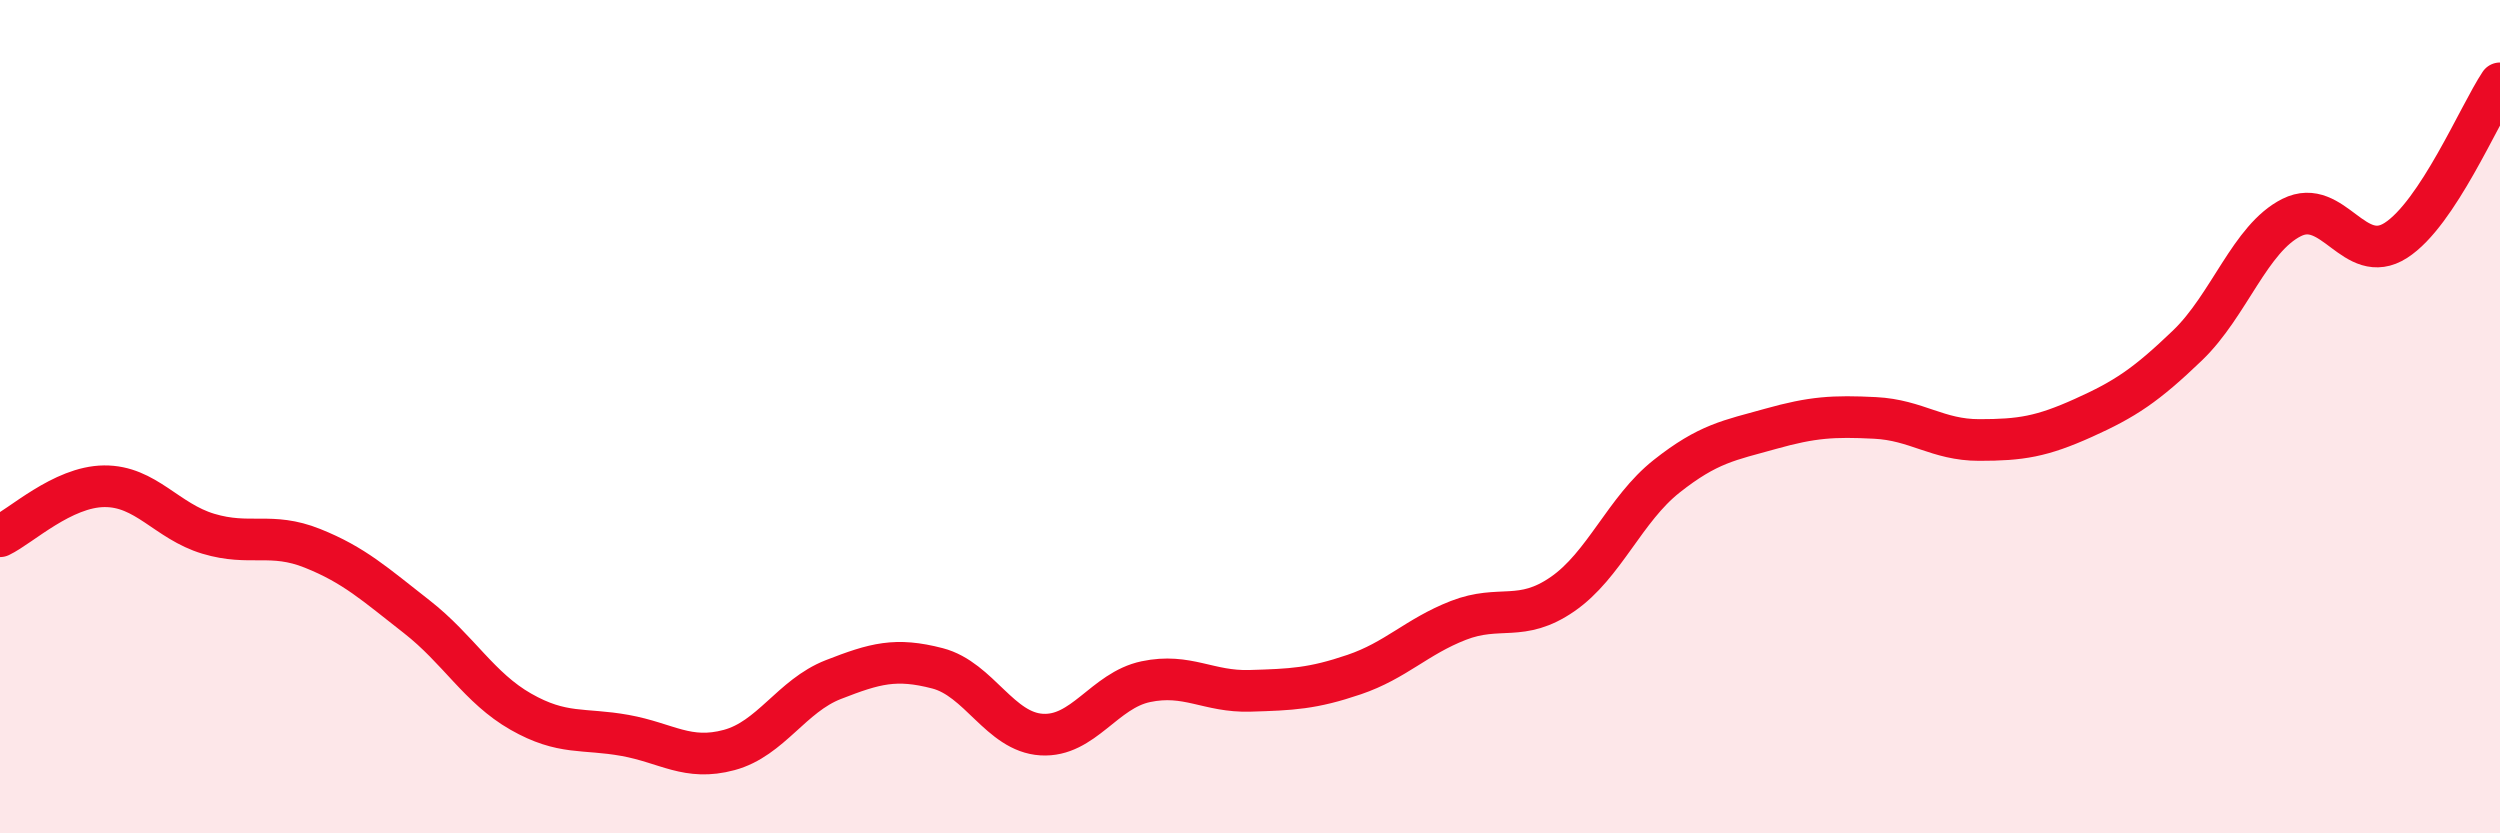
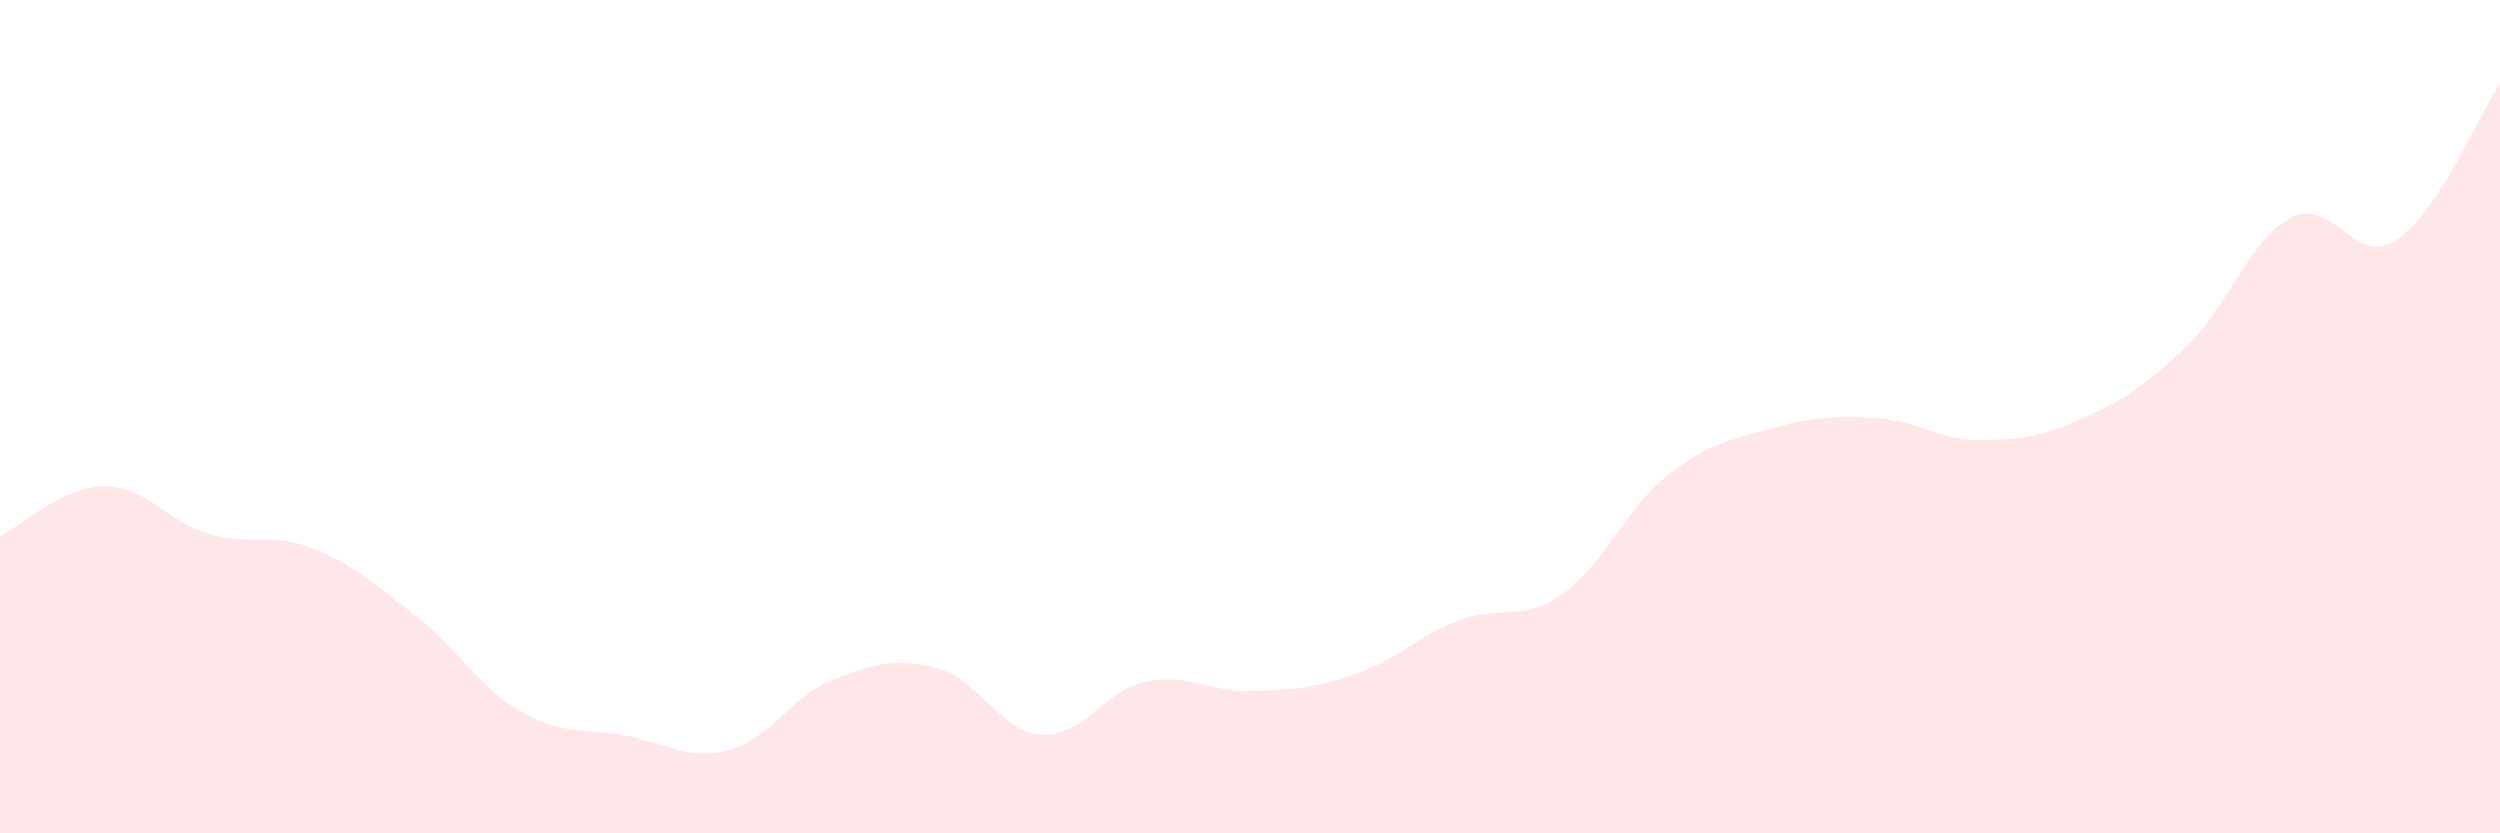
<svg xmlns="http://www.w3.org/2000/svg" width="60" height="20" viewBox="0 0 60 20">
  <path d="M 0,12.87 C 0.5,12.63 1.5,11.68 2.5,11.67 C 3.5,11.66 4,12.51 5,12.81 C 6,13.11 6.5,12.76 7.5,13.16 C 8.5,13.56 9,14.02 10,14.8 C 11,15.58 11.5,16.51 12.5,17.08 C 13.5,17.65 14,17.47 15,17.65 C 16,17.83 16.5,18.27 17.5,18 C 18.5,17.73 19,16.7 20,16.31 C 21,15.92 21.5,15.78 22.5,16.04 C 23.5,16.3 24,17.57 25,17.63 C 26,17.69 26.5,16.57 27.5,16.36 C 28.5,16.15 29,16.61 30,16.58 C 31,16.55 31.5,16.53 32.5,16.19 C 33.5,15.85 34,15.28 35,14.89 C 36,14.5 36.5,14.95 37.5,14.26 C 38.5,13.57 39,12.22 40,11.43 C 41,10.64 41.5,10.57 42.5,10.29 C 43.5,10.01 44,9.98 45,10.03 C 46,10.08 46.5,10.56 47.5,10.56 C 48.5,10.56 49,10.48 50,10.03 C 51,9.58 51.5,9.25 52.5,8.29 C 53.5,7.33 54,5.72 55,5.22 C 56,4.72 56.5,6.41 57.5,5.77 C 58.5,5.13 59.5,2.75 60,2L60 20L0 20Z" fill="#EB0A25" opacity="0.1" stroke-linecap="round" stroke-linejoin="round" />
-   <path d="M 0,12.87 C 0.5,12.63 1.5,11.68 2.5,11.67 C 3.5,11.66 4,12.51 5,12.81 C 6,13.11 6.5,12.76 7.5,13.16 C 8.5,13.56 9,14.02 10,14.8 C 11,15.58 11.5,16.51 12.5,17.08 C 13.5,17.65 14,17.47 15,17.65 C 16,17.83 16.5,18.27 17.5,18 C 18.5,17.73 19,16.7 20,16.31 C 21,15.92 21.5,15.78 22.5,16.04 C 23.5,16.3 24,17.57 25,17.63 C 26,17.69 26.5,16.57 27.5,16.36 C 28.5,16.15 29,16.61 30,16.58 C 31,16.55 31.5,16.53 32.5,16.19 C 33.5,15.85 34,15.28 35,14.89 C 36,14.5 36.5,14.95 37.5,14.26 C 38.5,13.57 39,12.22 40,11.43 C 41,10.64 41.5,10.57 42.5,10.29 C 43.5,10.01 44,9.98 45,10.03 C 46,10.08 46.5,10.56 47.5,10.56 C 48.5,10.56 49,10.48 50,10.03 C 51,9.58 51.5,9.25 52.5,8.29 C 53.5,7.33 54,5.72 55,5.22 C 56,4.72 56.5,6.41 57.5,5.77 C 58.5,5.13 59.5,2.75 60,2" stroke="#EB0A25" stroke-width="1" fill="none" stroke-linecap="round" stroke-linejoin="round" />
</svg>